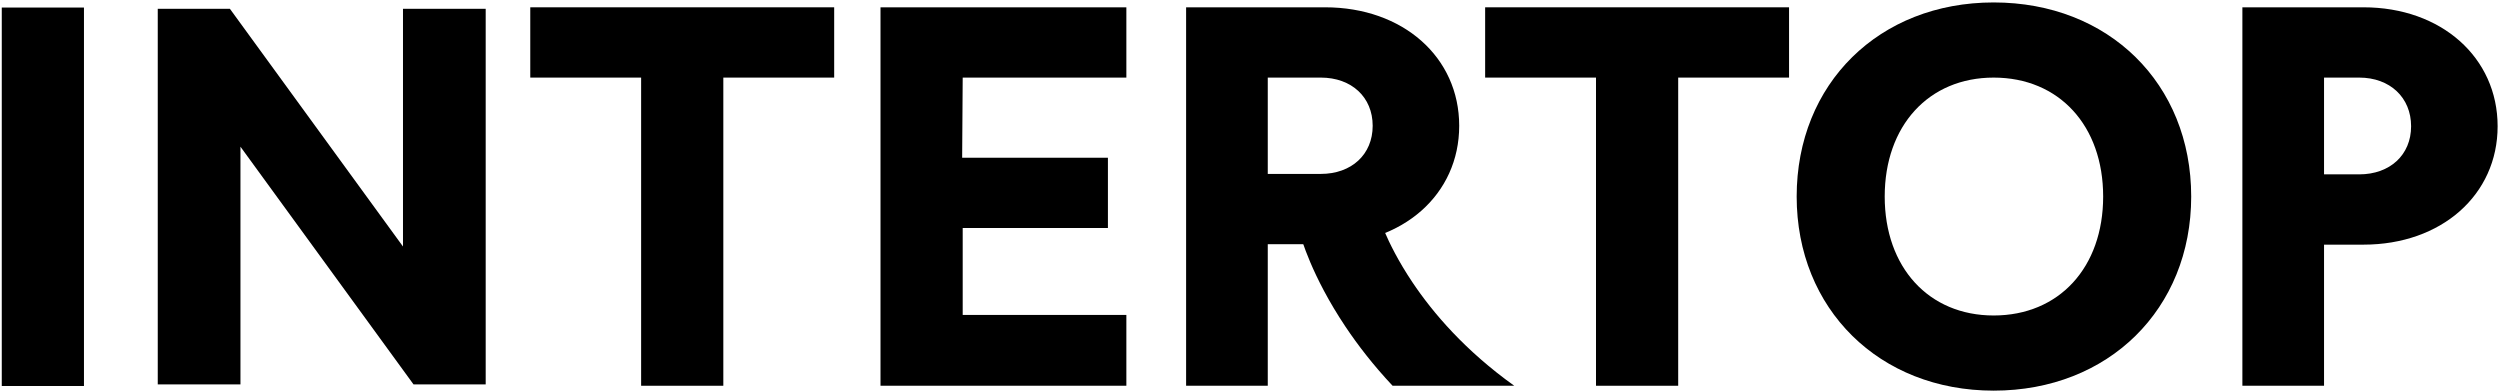
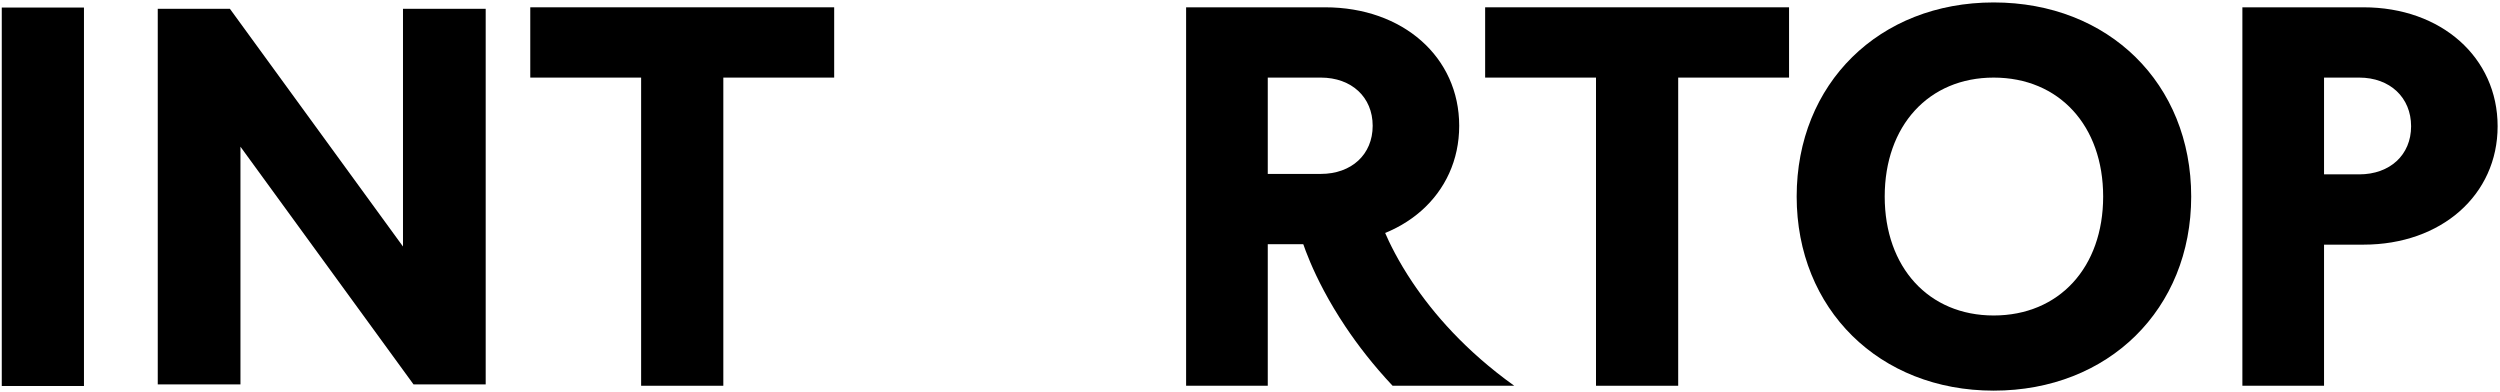
<svg xmlns="http://www.w3.org/2000/svg" width="861" height="135" viewBox="0 0 861 135" fill="none">
  <path d="M772.277 132.853V2.517H813.994C840.812 2.517 860.181 19.833 860.181 43.48C860.181 67.126 840.812 84.256 813.994 84.256H800.399V132.853H772.277ZM812.504 26.722H800.399V60.051H812.504C823.12 60.051 830.383 53.348 830.383 43.48C830.383 33.611 823.12 26.722 812.504 26.722Z" fill="black" />
  <path d="M618.772 67.688C618.772 28.771 647.198 0.841 686.616 0.841C726.223 0.841 754.649 28.771 754.649 67.688C754.649 106.419 726.223 134.536 686.616 134.536C647.198 134.536 618.772 106.419 618.772 67.688ZM649.093 67.688C649.093 92.081 664.254 108.653 686.616 108.653C709.167 108.653 724.328 92.081 724.328 67.688C724.328 43.295 709.167 26.723 686.616 26.723C664.254 26.723 649.093 43.295 649.093 67.688Z" fill="black" />
-   <path d="M549.662 132.853V26.722H511.484V2.517H616.149V26.722H577.97V132.853H549.662Z" fill="black" />
-   <path d="M303.245 132.853V2.517H387.92V26.722H331.553L331.367 54.323H381.567V78.529H331.553V108.462H387.92V132.853H303.245Z" fill="black" />
+   <path d="M549.662 132.853V26.722H511.484V2.517H616.149V26.722H577.97V132.853H549.662" fill="black" />
  <path d="M220.805 132.853V26.722H182.626V2.517H287.292V26.722H249.113V132.853H220.805Z" fill="black" />
  <path d="M54.331 132.392V3.033H79.18L138.789 84.899V3.033H167.272V132.392H142.423L82.814 50.526V132.392H54.331Z" fill="black" />
  <path d="M0.608 132.935V2.599H28.916V132.935H0.608Z" fill="black" />
  <path d="M408.496 132.853V2.517H456.362C483.18 2.517 502.549 19.679 502.549 43.326C502.549 66.973 483.18 84.103 456.362 84.103H436.618V132.853H408.496ZM454.872 26.722H436.618V59.897H454.872C465.487 59.897 472.751 53.194 472.751 43.326C472.751 33.458 465.487 26.722 454.872 26.722Z" fill="black" />
  <path fill-rule="evenodd" clip-rule="evenodd" d="M461.076 76.914C447.694 80.42 447.696 80.426 447.698 80.433L447.702 80.448L447.71 80.482L447.732 80.561C447.748 80.62 447.767 80.691 447.79 80.773C447.836 80.938 447.896 81.148 447.972 81.402C448.123 81.909 448.336 82.593 448.619 83.436C449.186 85.122 450.037 87.45 451.244 90.291C453.658 95.969 457.507 103.723 463.382 112.505C467.657 118.895 472.994 125.813 479.609 132.857H521.509C504.649 120.796 493.546 107.838 486.379 97.126C481.581 89.954 478.528 83.757 476.708 79.473C475.798 77.333 475.199 75.677 474.845 74.624C474.668 74.097 474.553 73.723 474.491 73.515C474.46 73.411 474.442 73.349 474.437 73.33C474.436 73.326 474.435 73.324 474.435 73.324C474.435 73.324 474.436 73.328 474.438 73.335L474.446 73.363L474.451 73.383L474.454 73.395C474.456 73.401 474.458 73.408 461.076 76.914Z" fill="black" />
</svg>